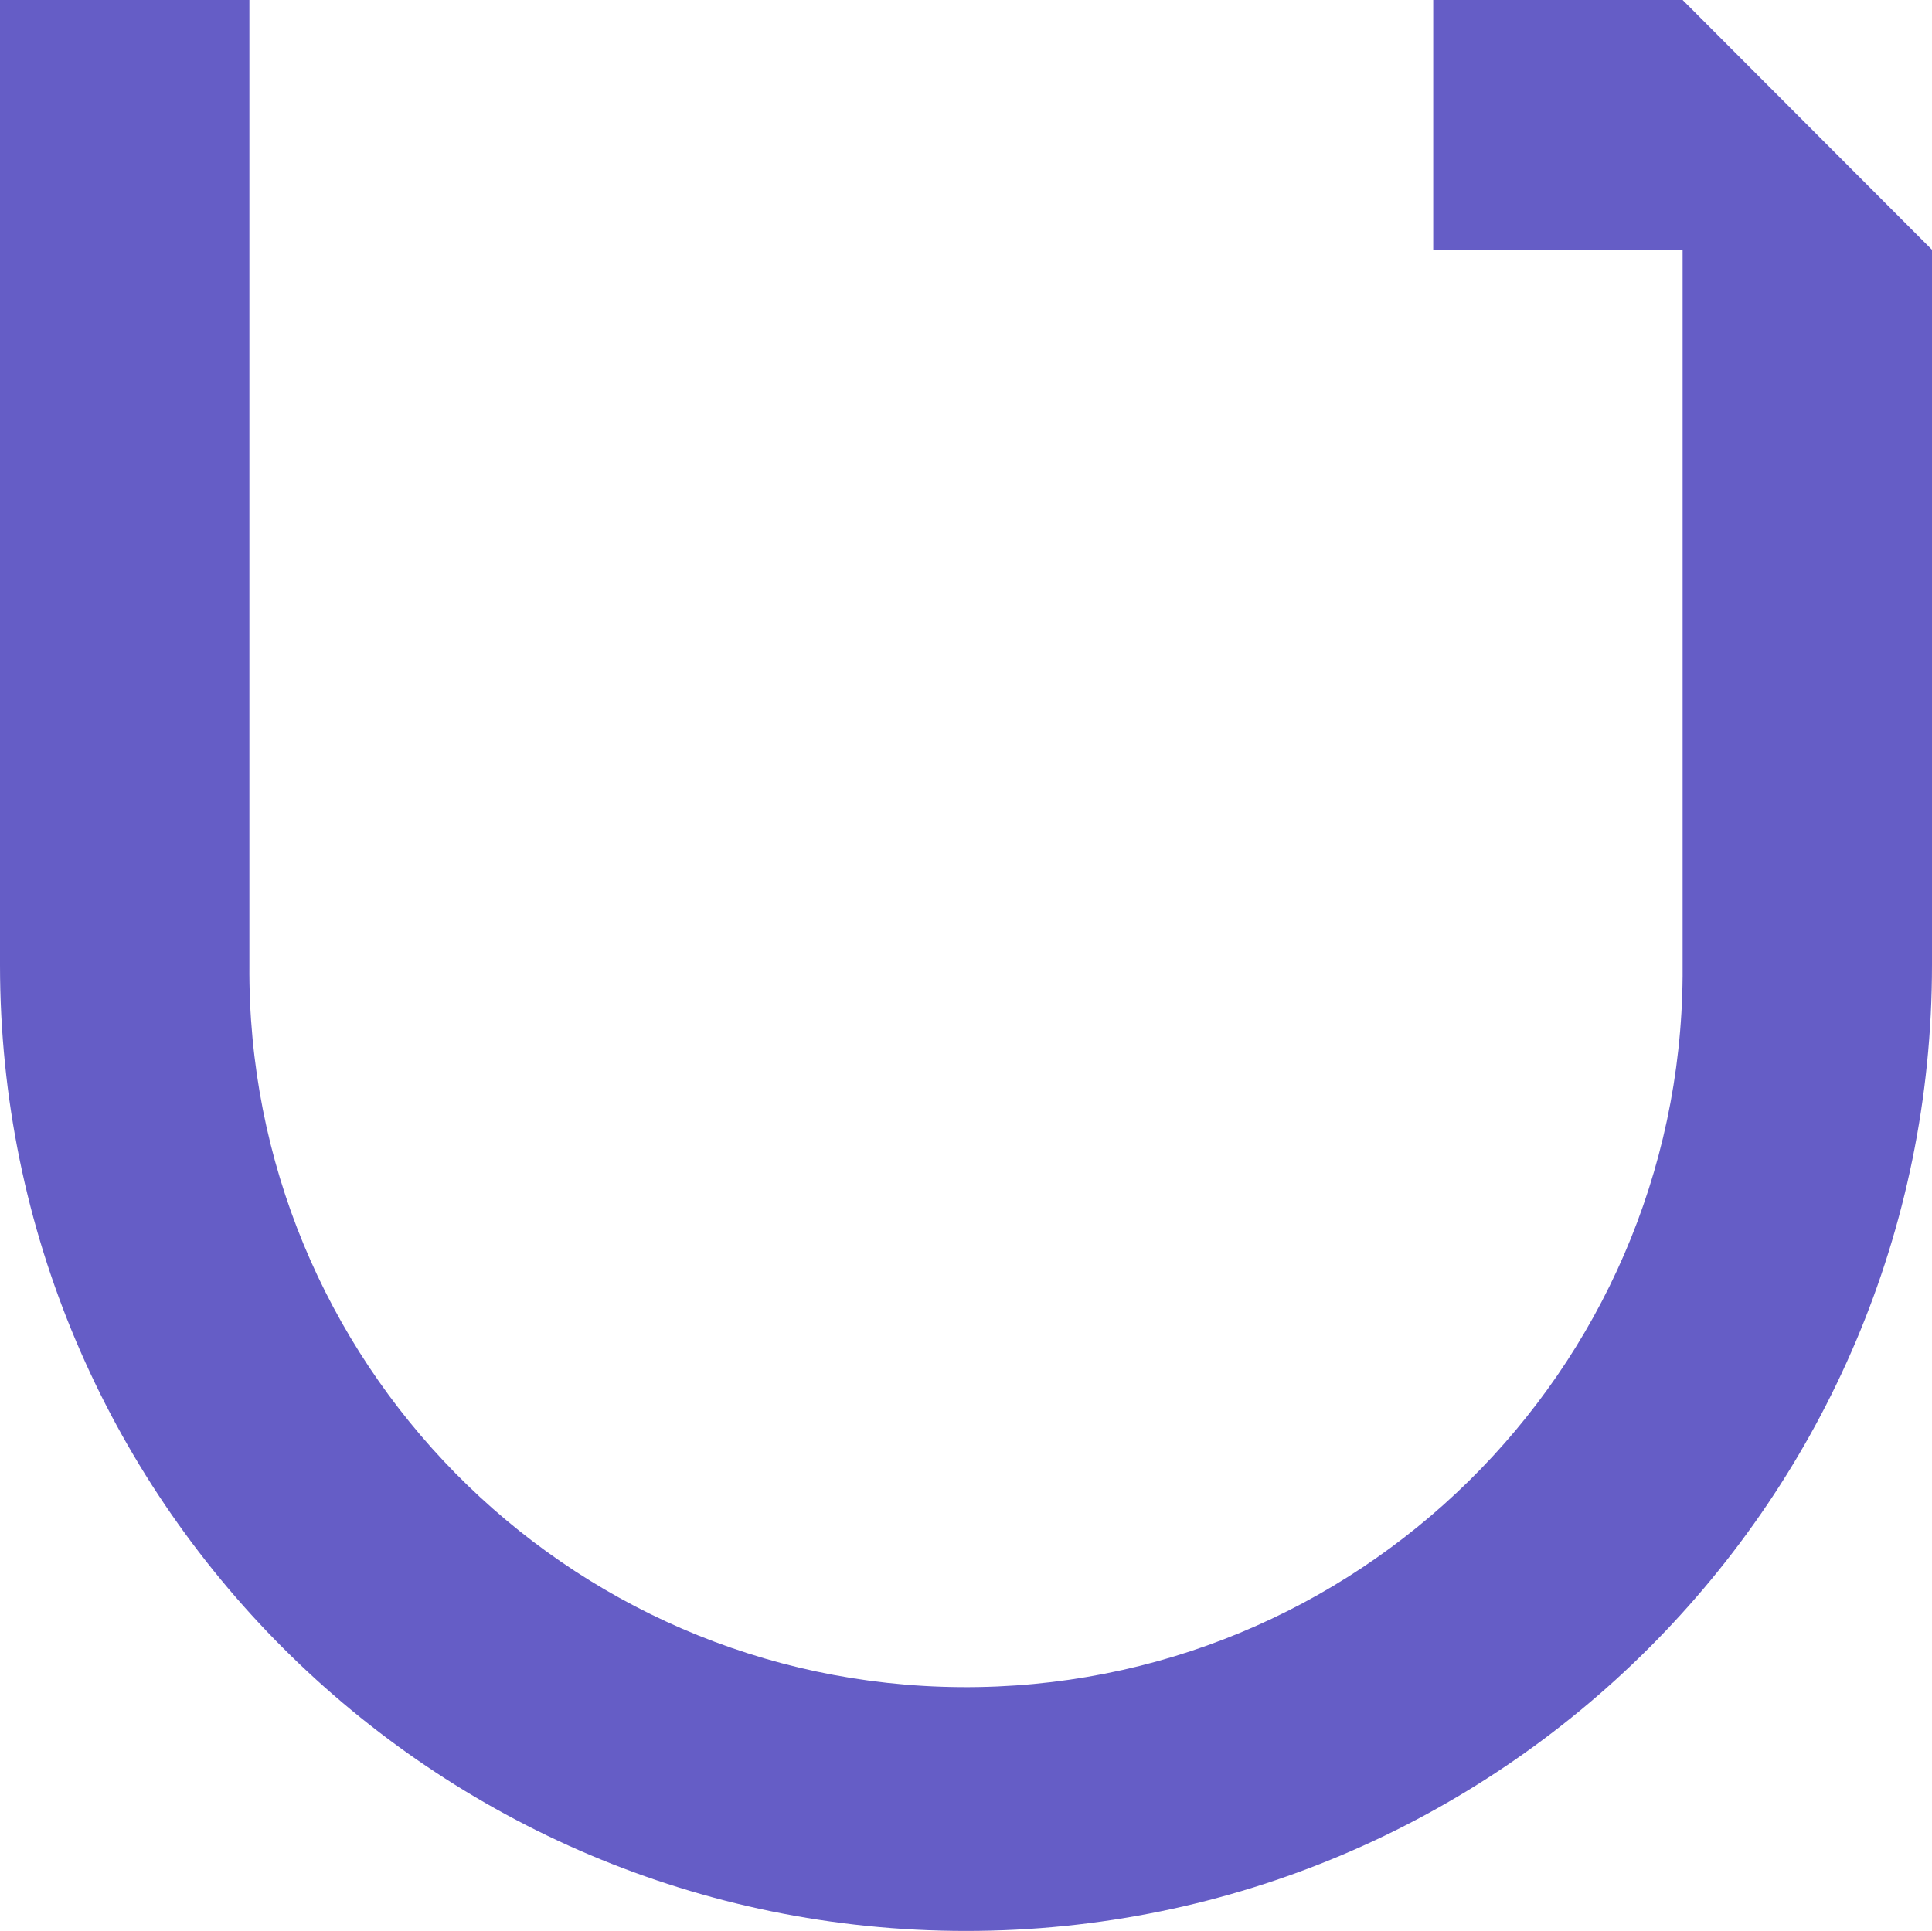
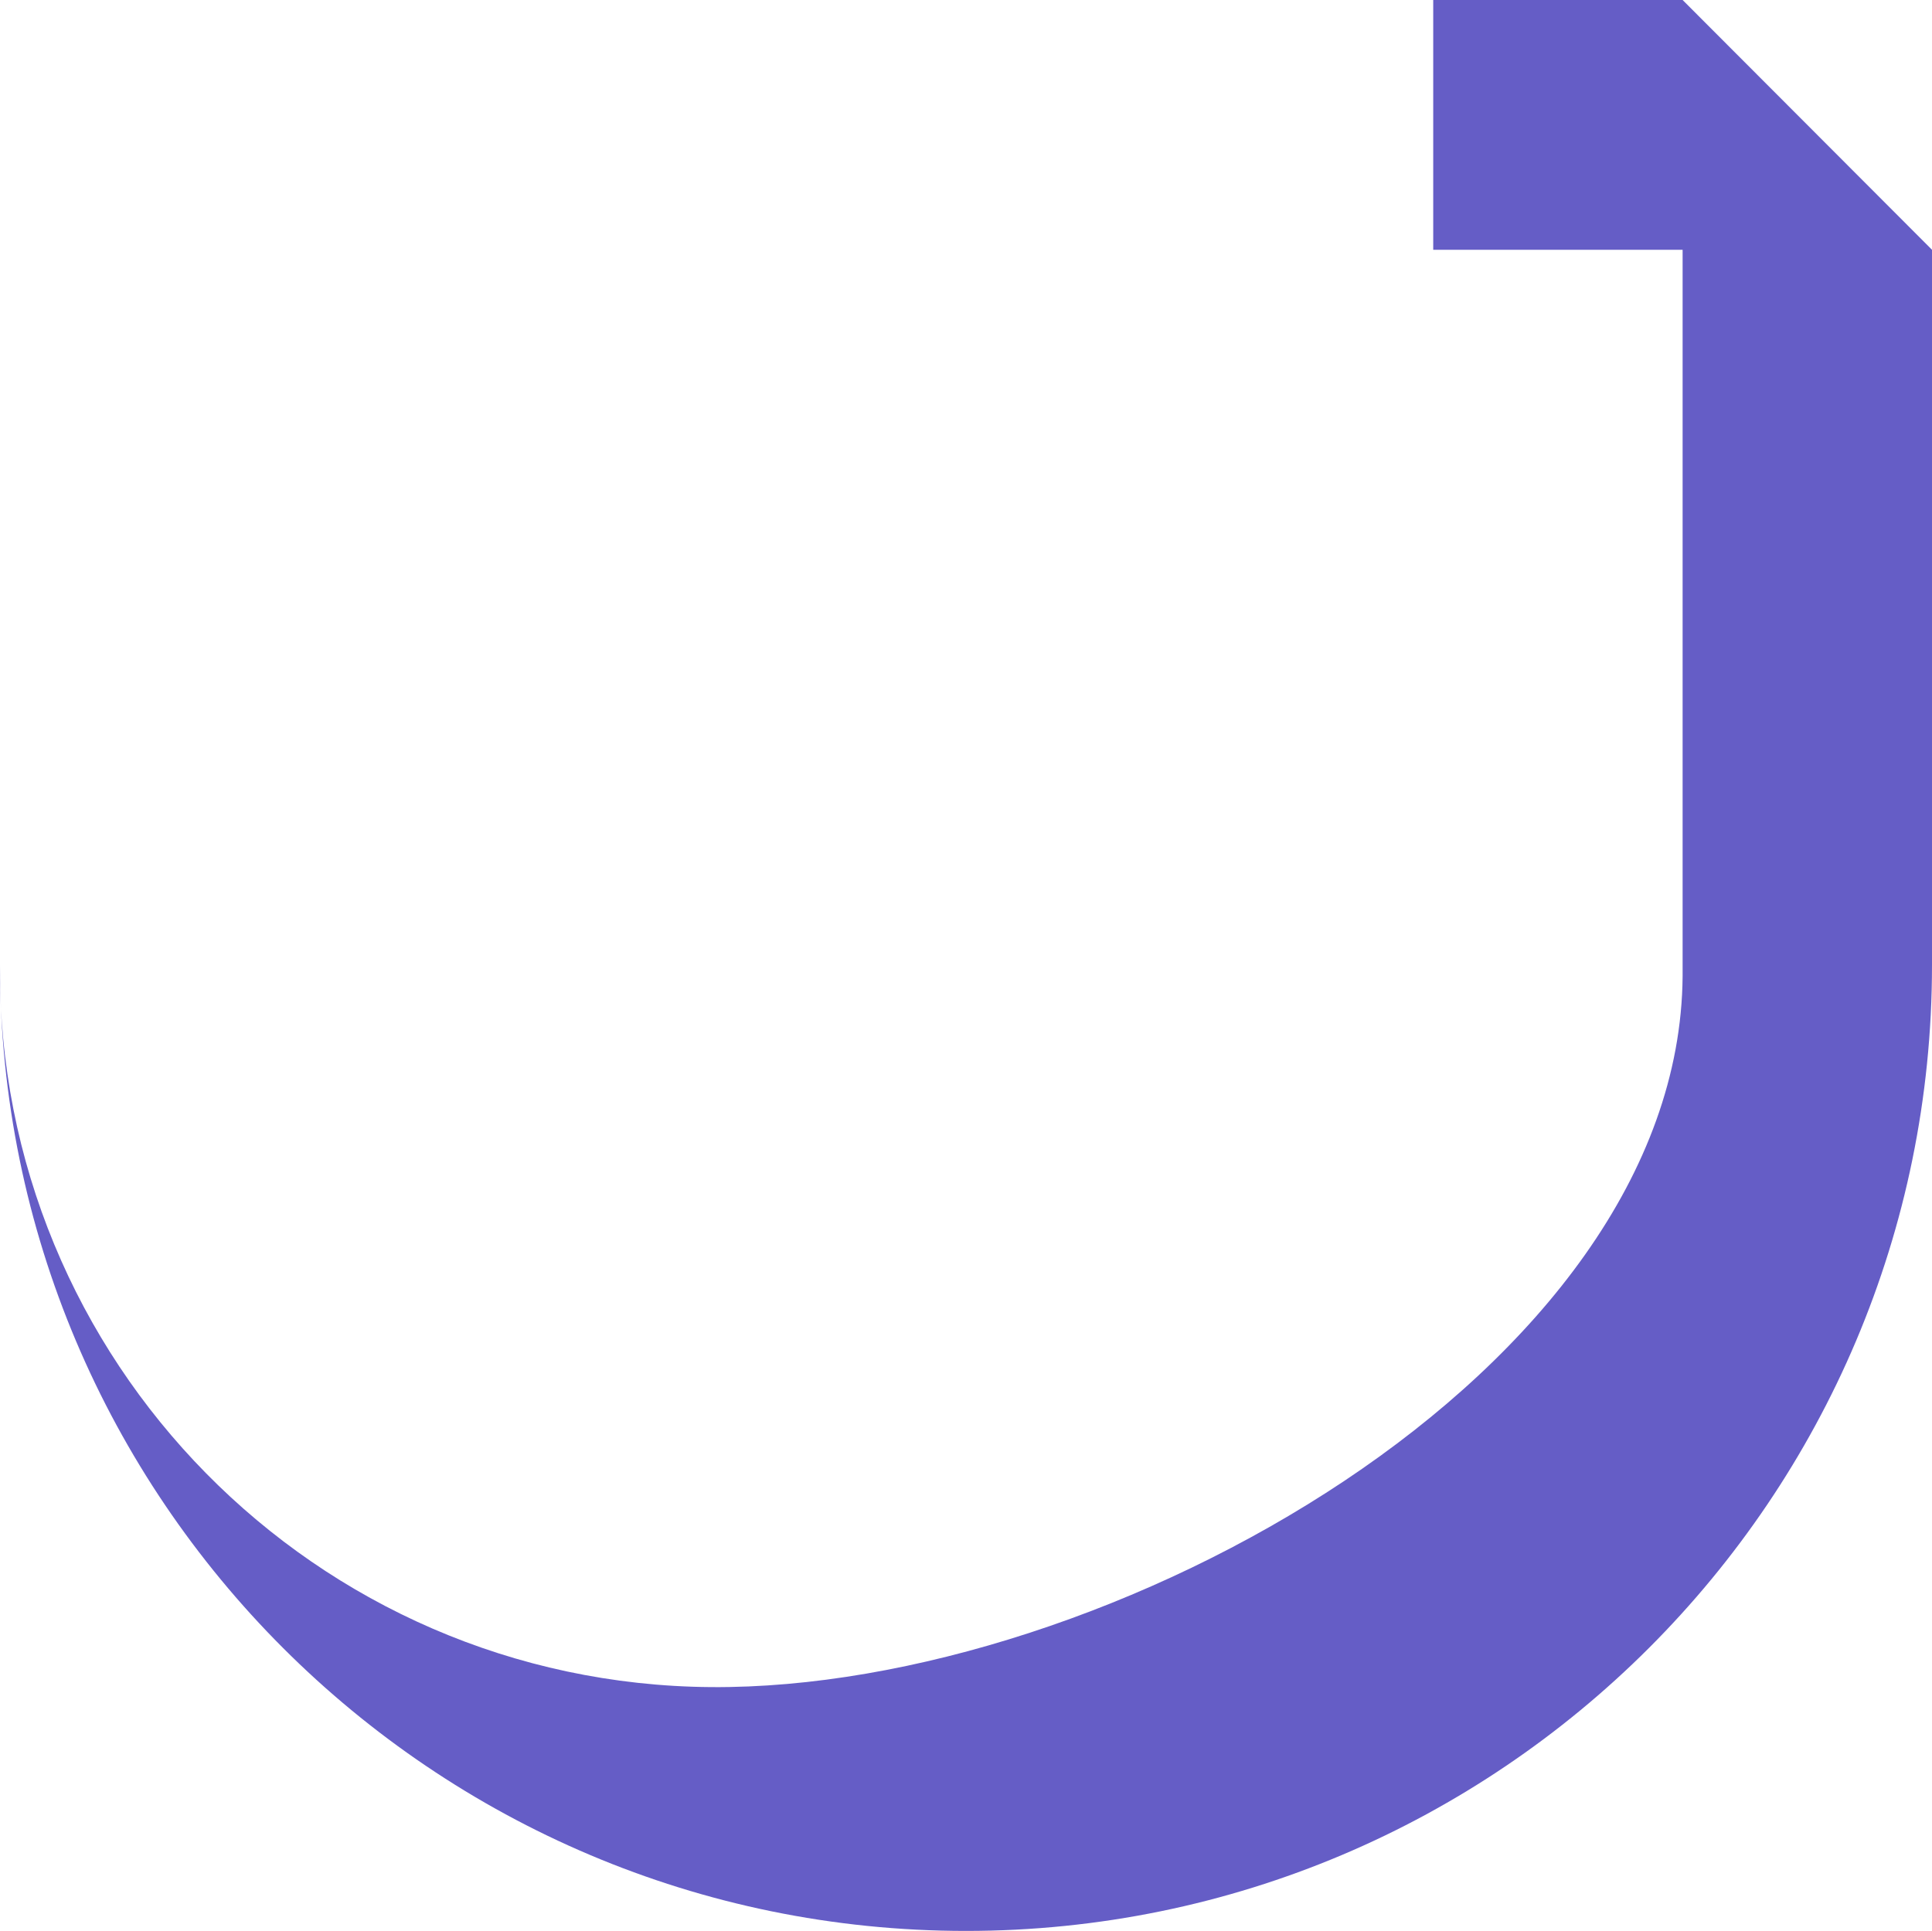
<svg xmlns="http://www.w3.org/2000/svg" version="1.1" id="Layer_1" x="0px" y="0px" viewBox="0 0 453.2 453" style="enable-background:new 0 0 453.2 453;" xml:space="preserve">
  <style type="text/css">
	.st0{fill:#655DC6;}
</style>
-   <path class="st0" d="M453.2,58.6v167.8c0,125.1-101.5,226.6-226.6,226.6S0,351.5,0,226.4V0h58.5v226.4  c-0.7,92.8,74,168.7,166.8,169.4S394,321.8,394.7,229c0-0.9,0-1.7,0-2.6V58.6h-58.5V0h58.5L453.2,58.6z" />
+   <path class="st0" d="M453.2,58.6v167.8c0,125.1-101.5,226.6-226.6,226.6S0,351.5,0,226.4V0v226.4  c-0.7,92.8,74,168.7,166.8,169.4S394,321.8,394.7,229c0-0.9,0-1.7,0-2.6V58.6h-58.5V0h58.5L453.2,58.6z" />
</svg>